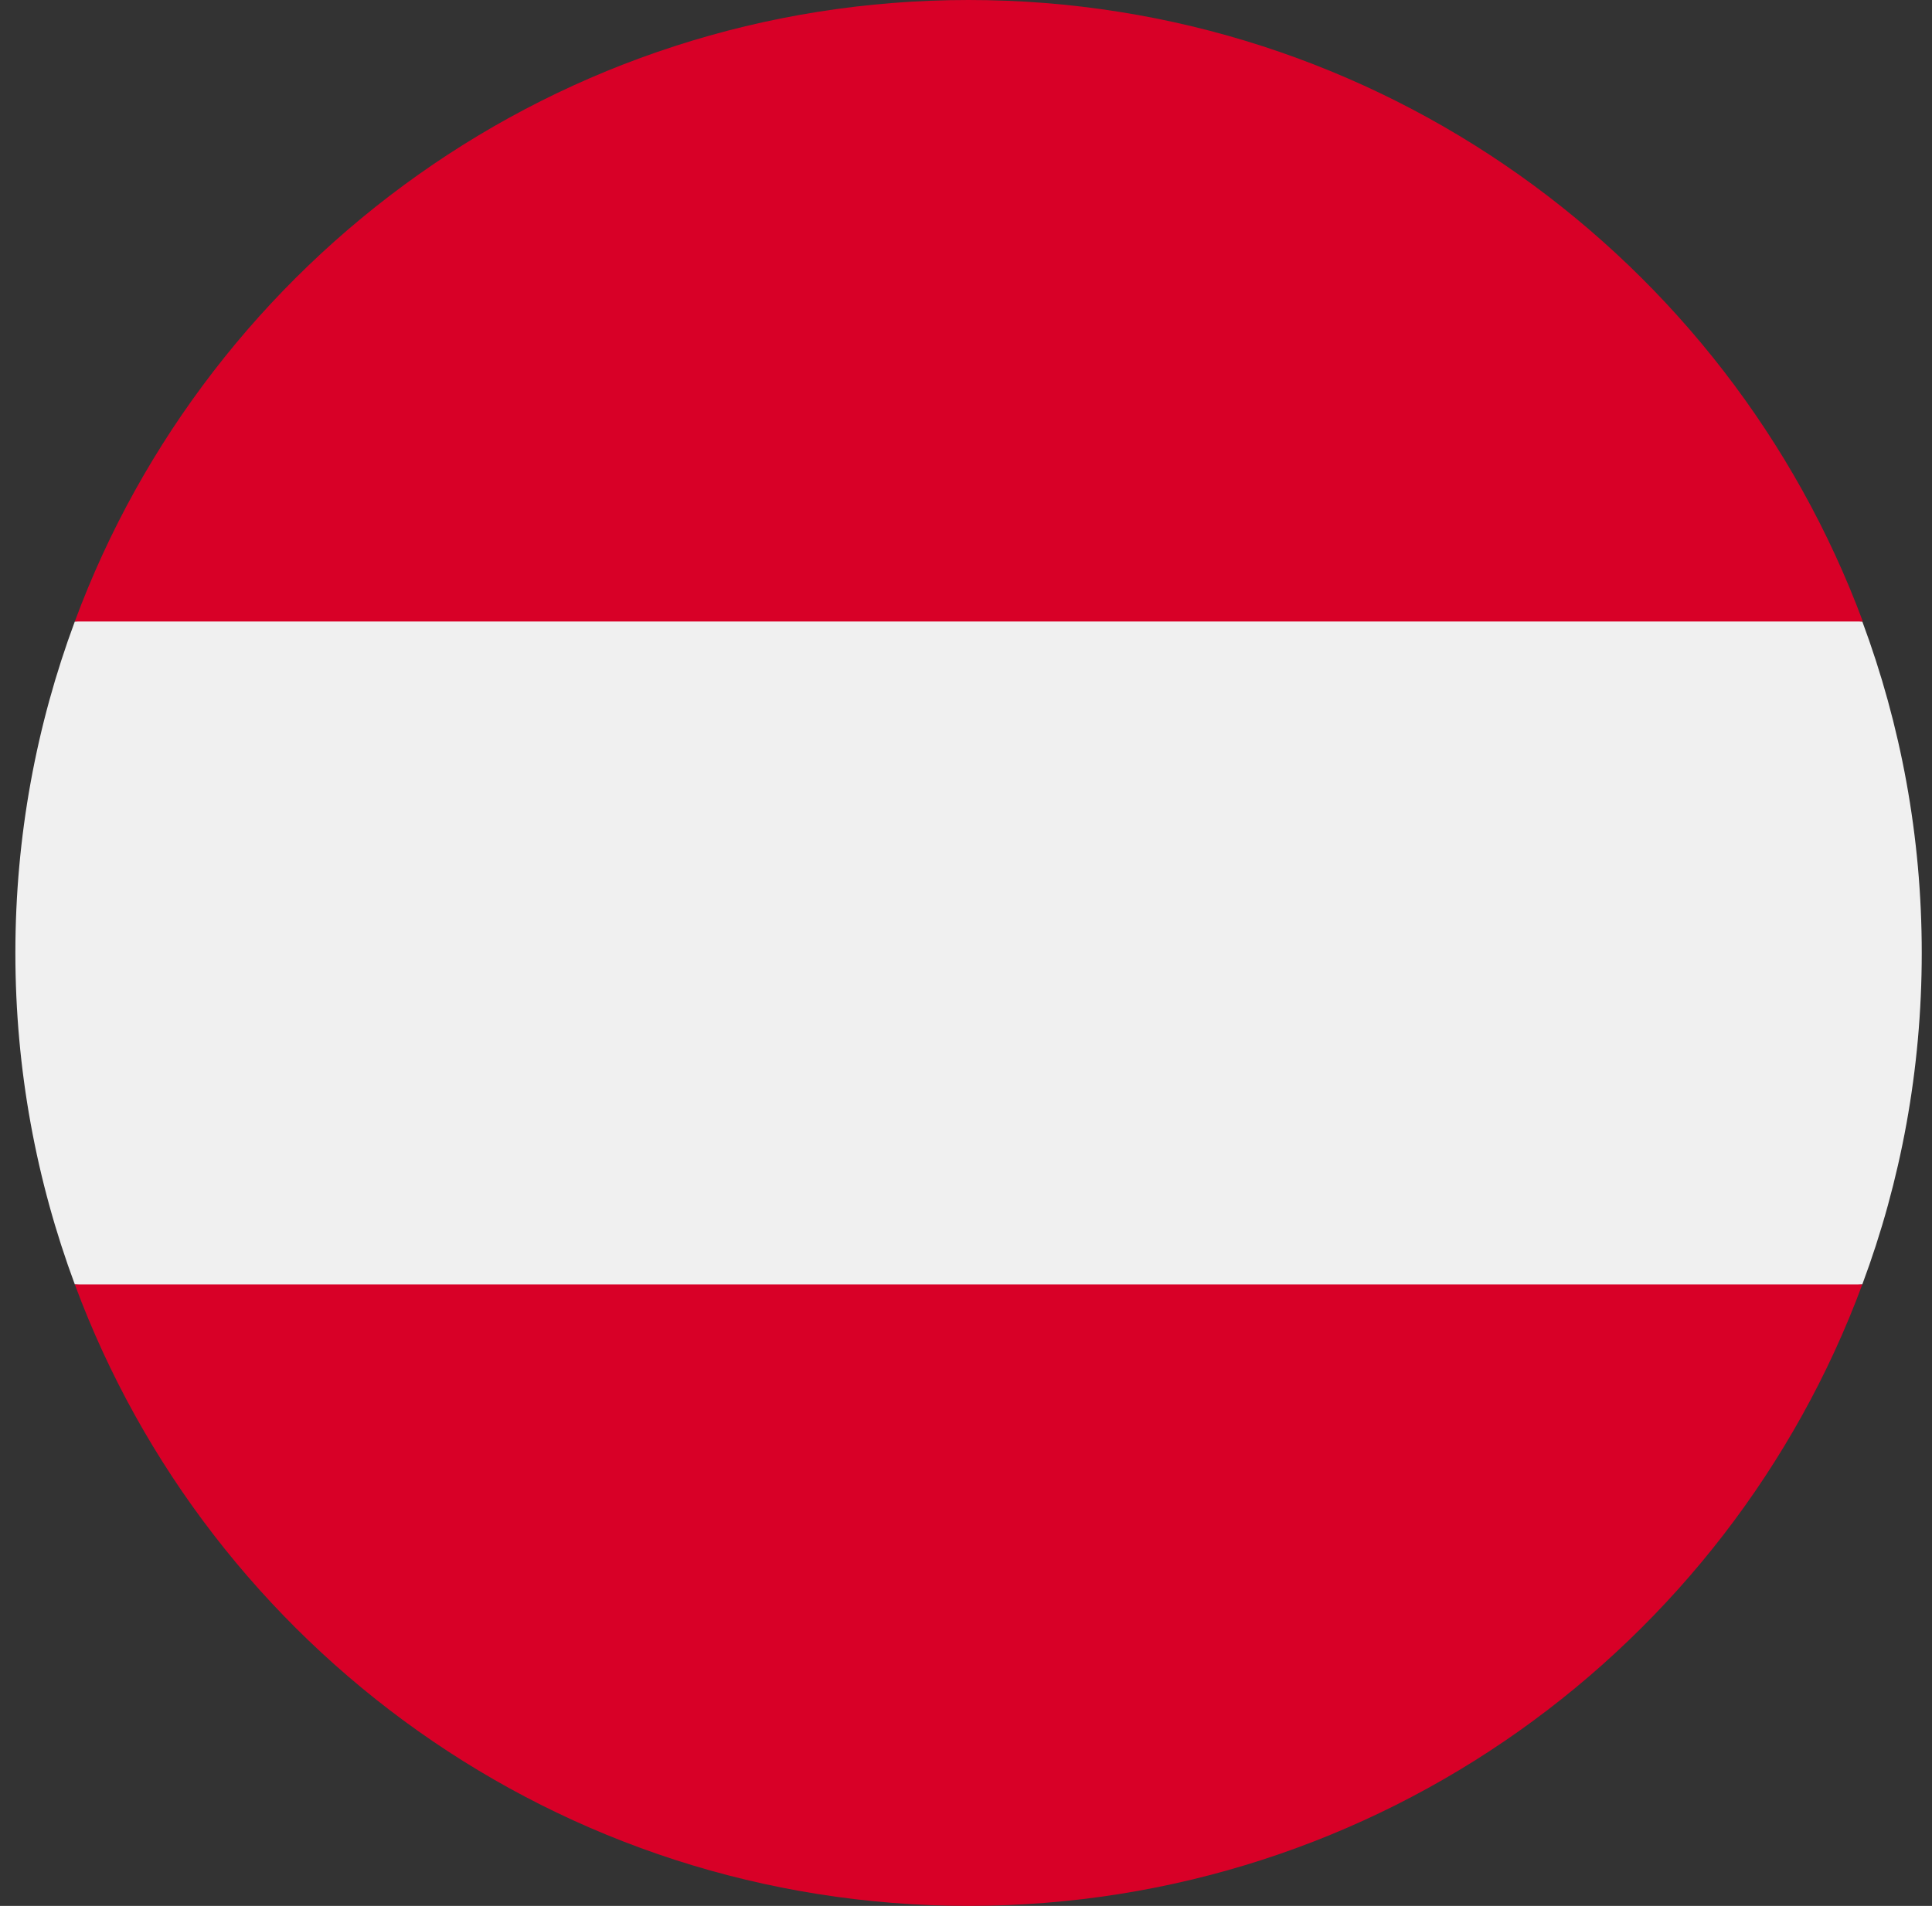
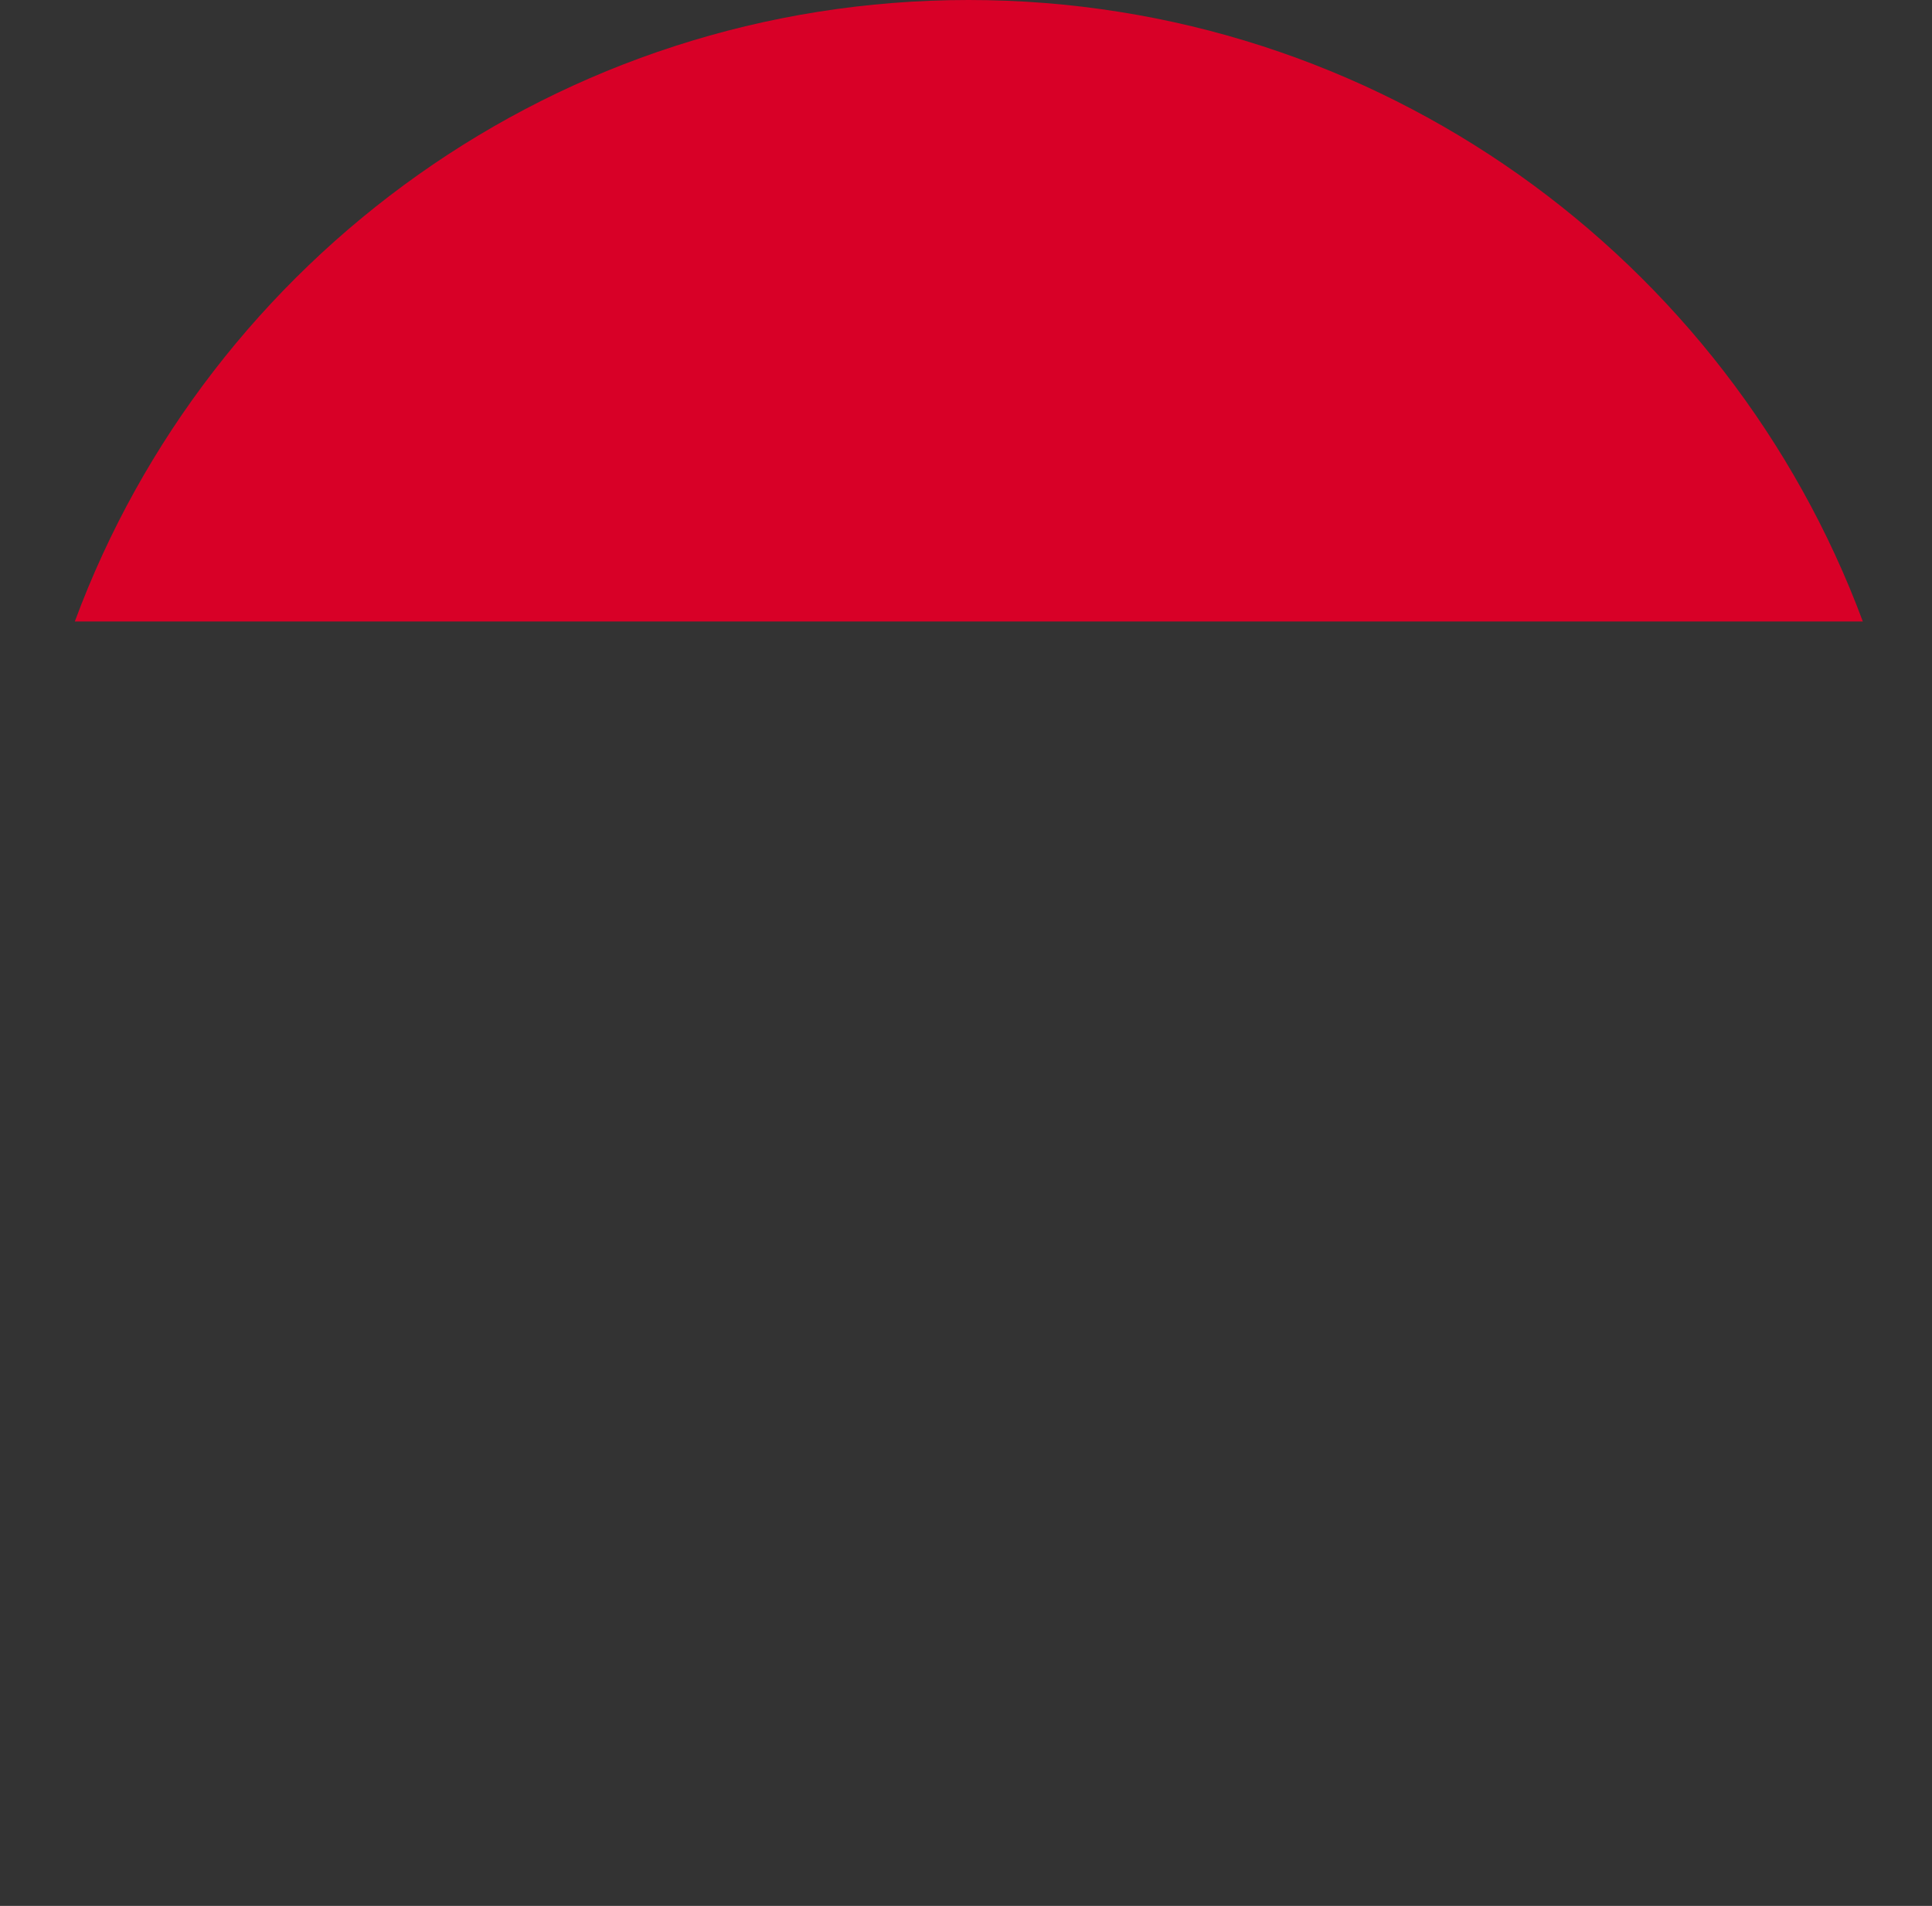
<svg xmlns="http://www.w3.org/2000/svg" version="1.1" id="Layer_1" x="0px" y="0px" width="377px" height="372px" viewBox="168 0 377 372" enable-background="new 168 0 377 372" xml:space="preserve">
  <rect x="168" y="0" width="377" height="372" fill="#333333" stroke="none" />
-   <path fill="#F0F0F0" d="M531.4,250.7c7.5-20.1,11.6-41.9,11.6-64.7s-4.1-44.5-11.6-64.7L357,105.1l-174.4,16.2  c-7.5,20.2-11.6,41.9-11.6,64.7s4.1,44.5,11.6,64.7L357,266.9L531.4,250.7z" />
  <g>
-     <path fill="#D80027" d="M357,372c80,0,148.2-50.5,174.4-121.3H182.6C208.8,321.5,277,372,357,372z" />
    <path fill="#D80027" d="M357,0c-80,0-148.2,50.5-174.4,121.3h348.9C505.2,50.5,437,0,357,0z" />
  </g>
</svg>